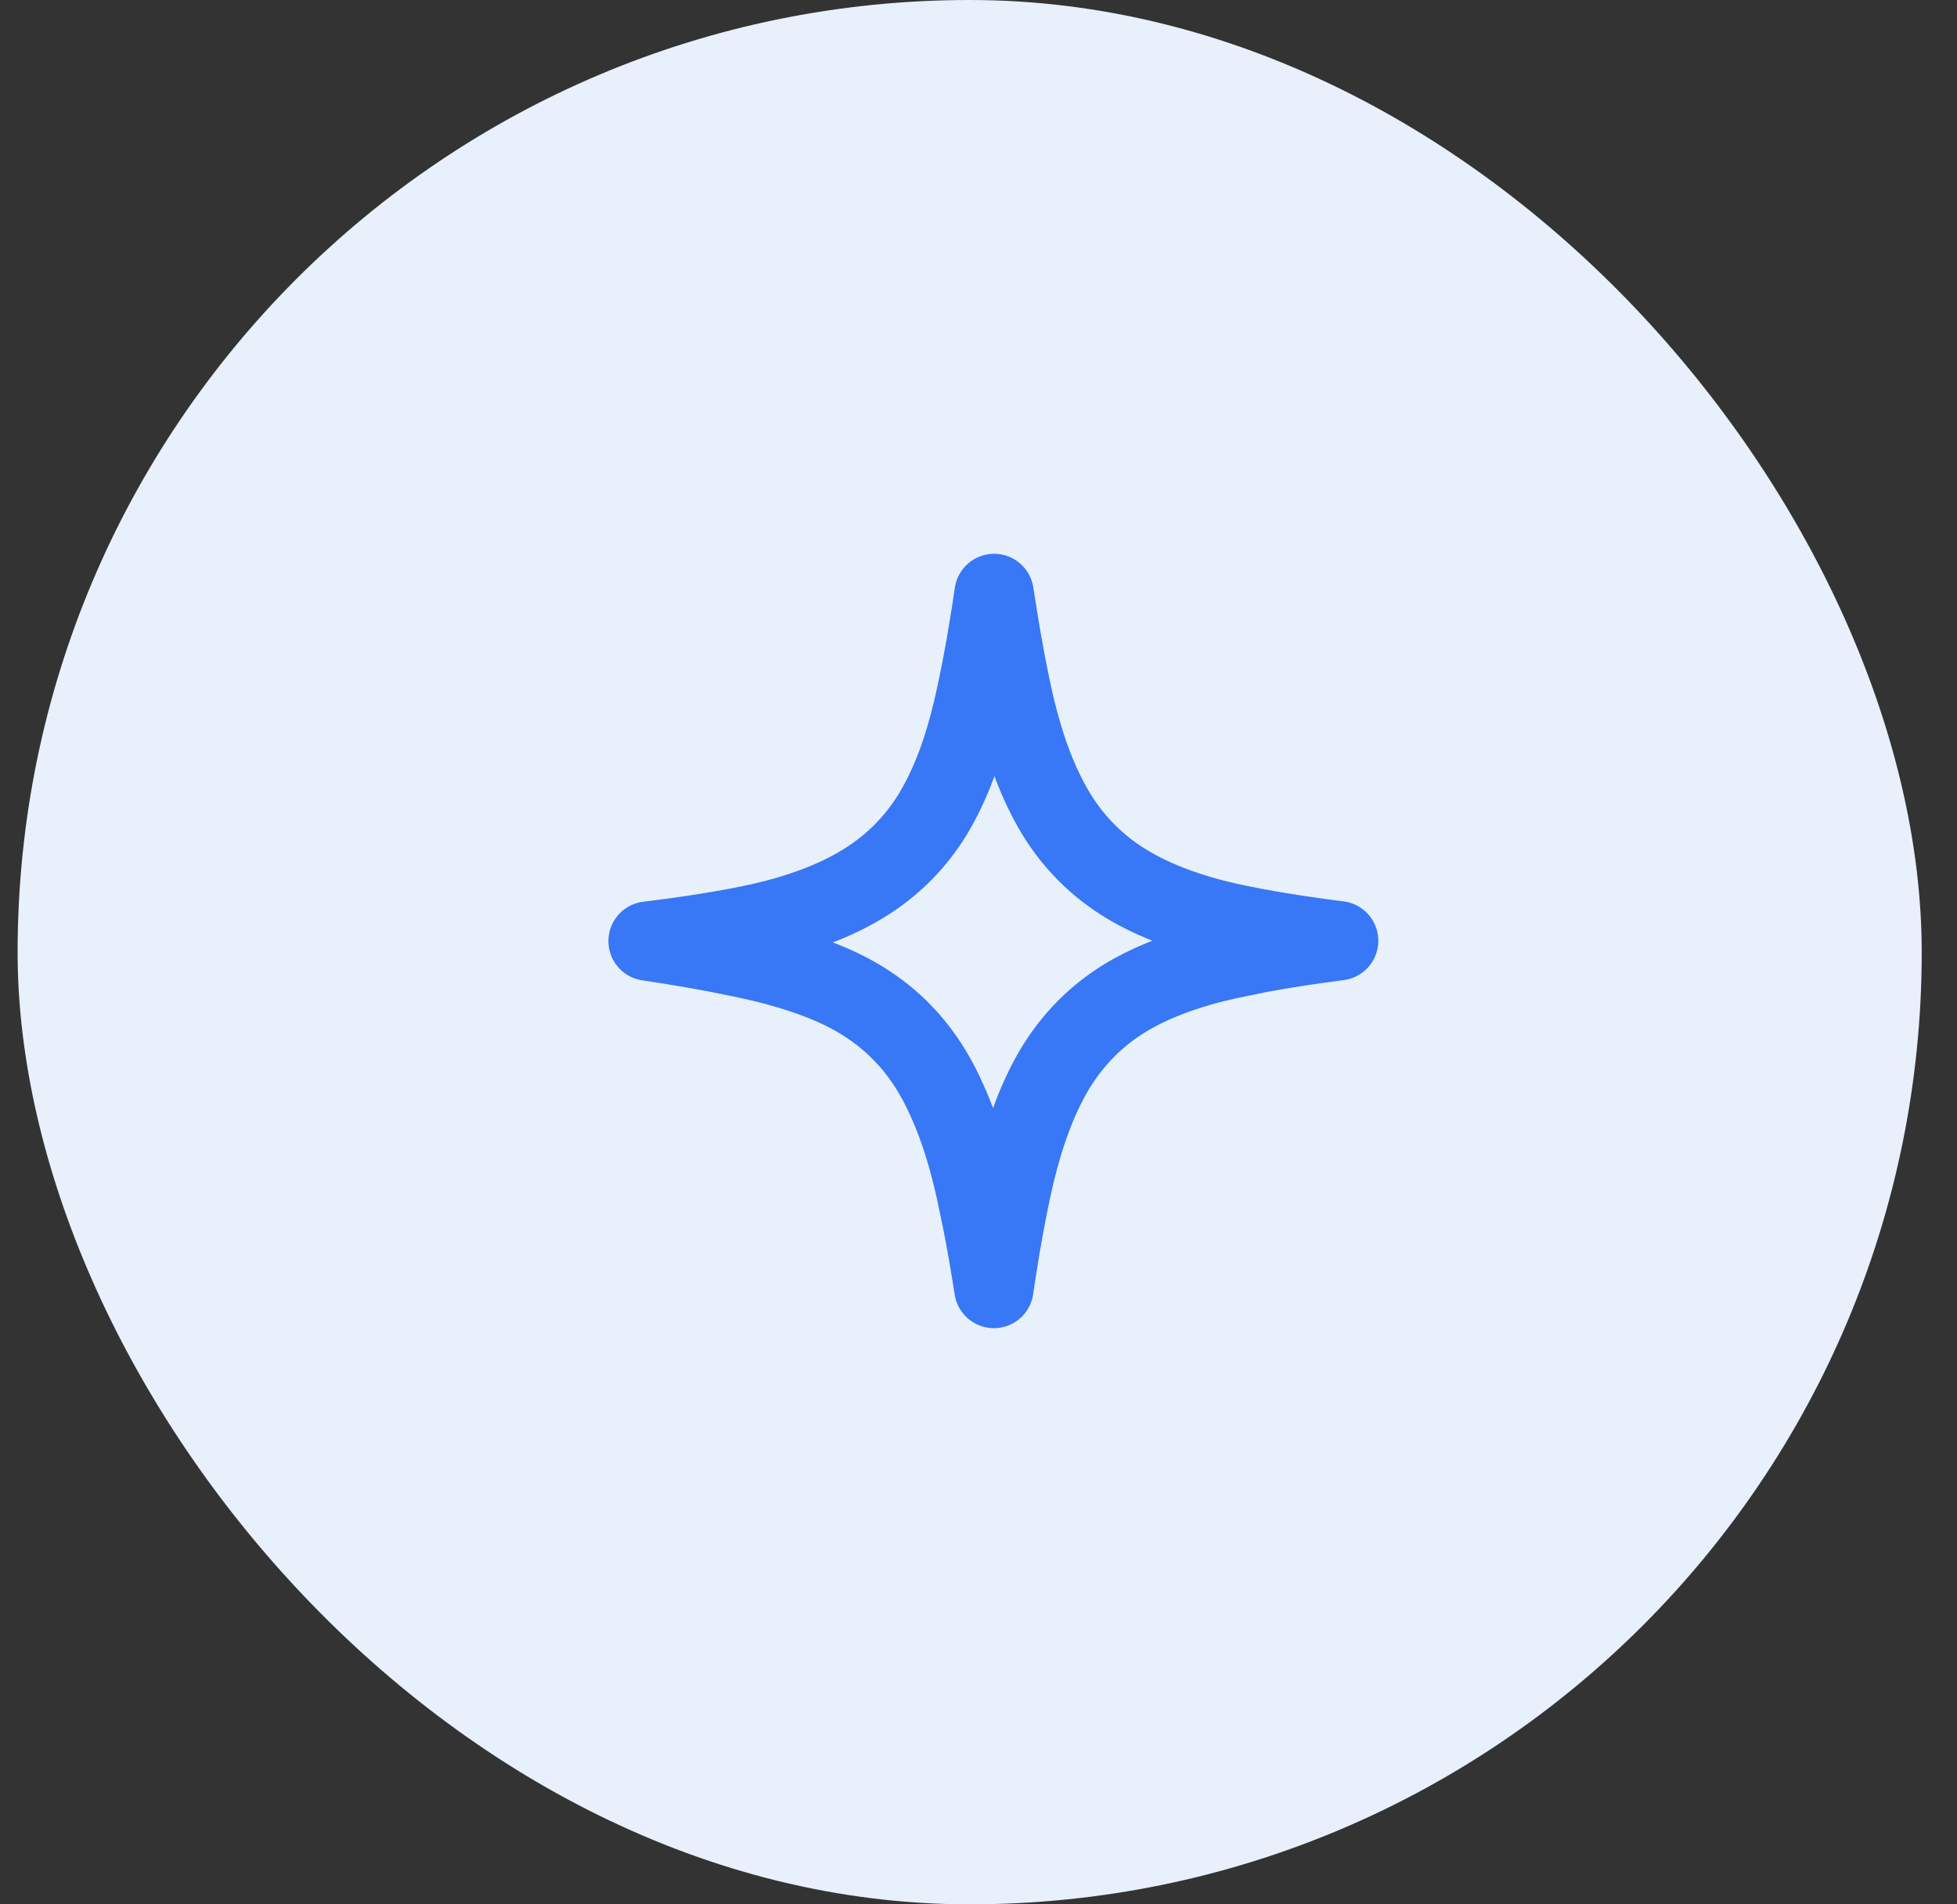
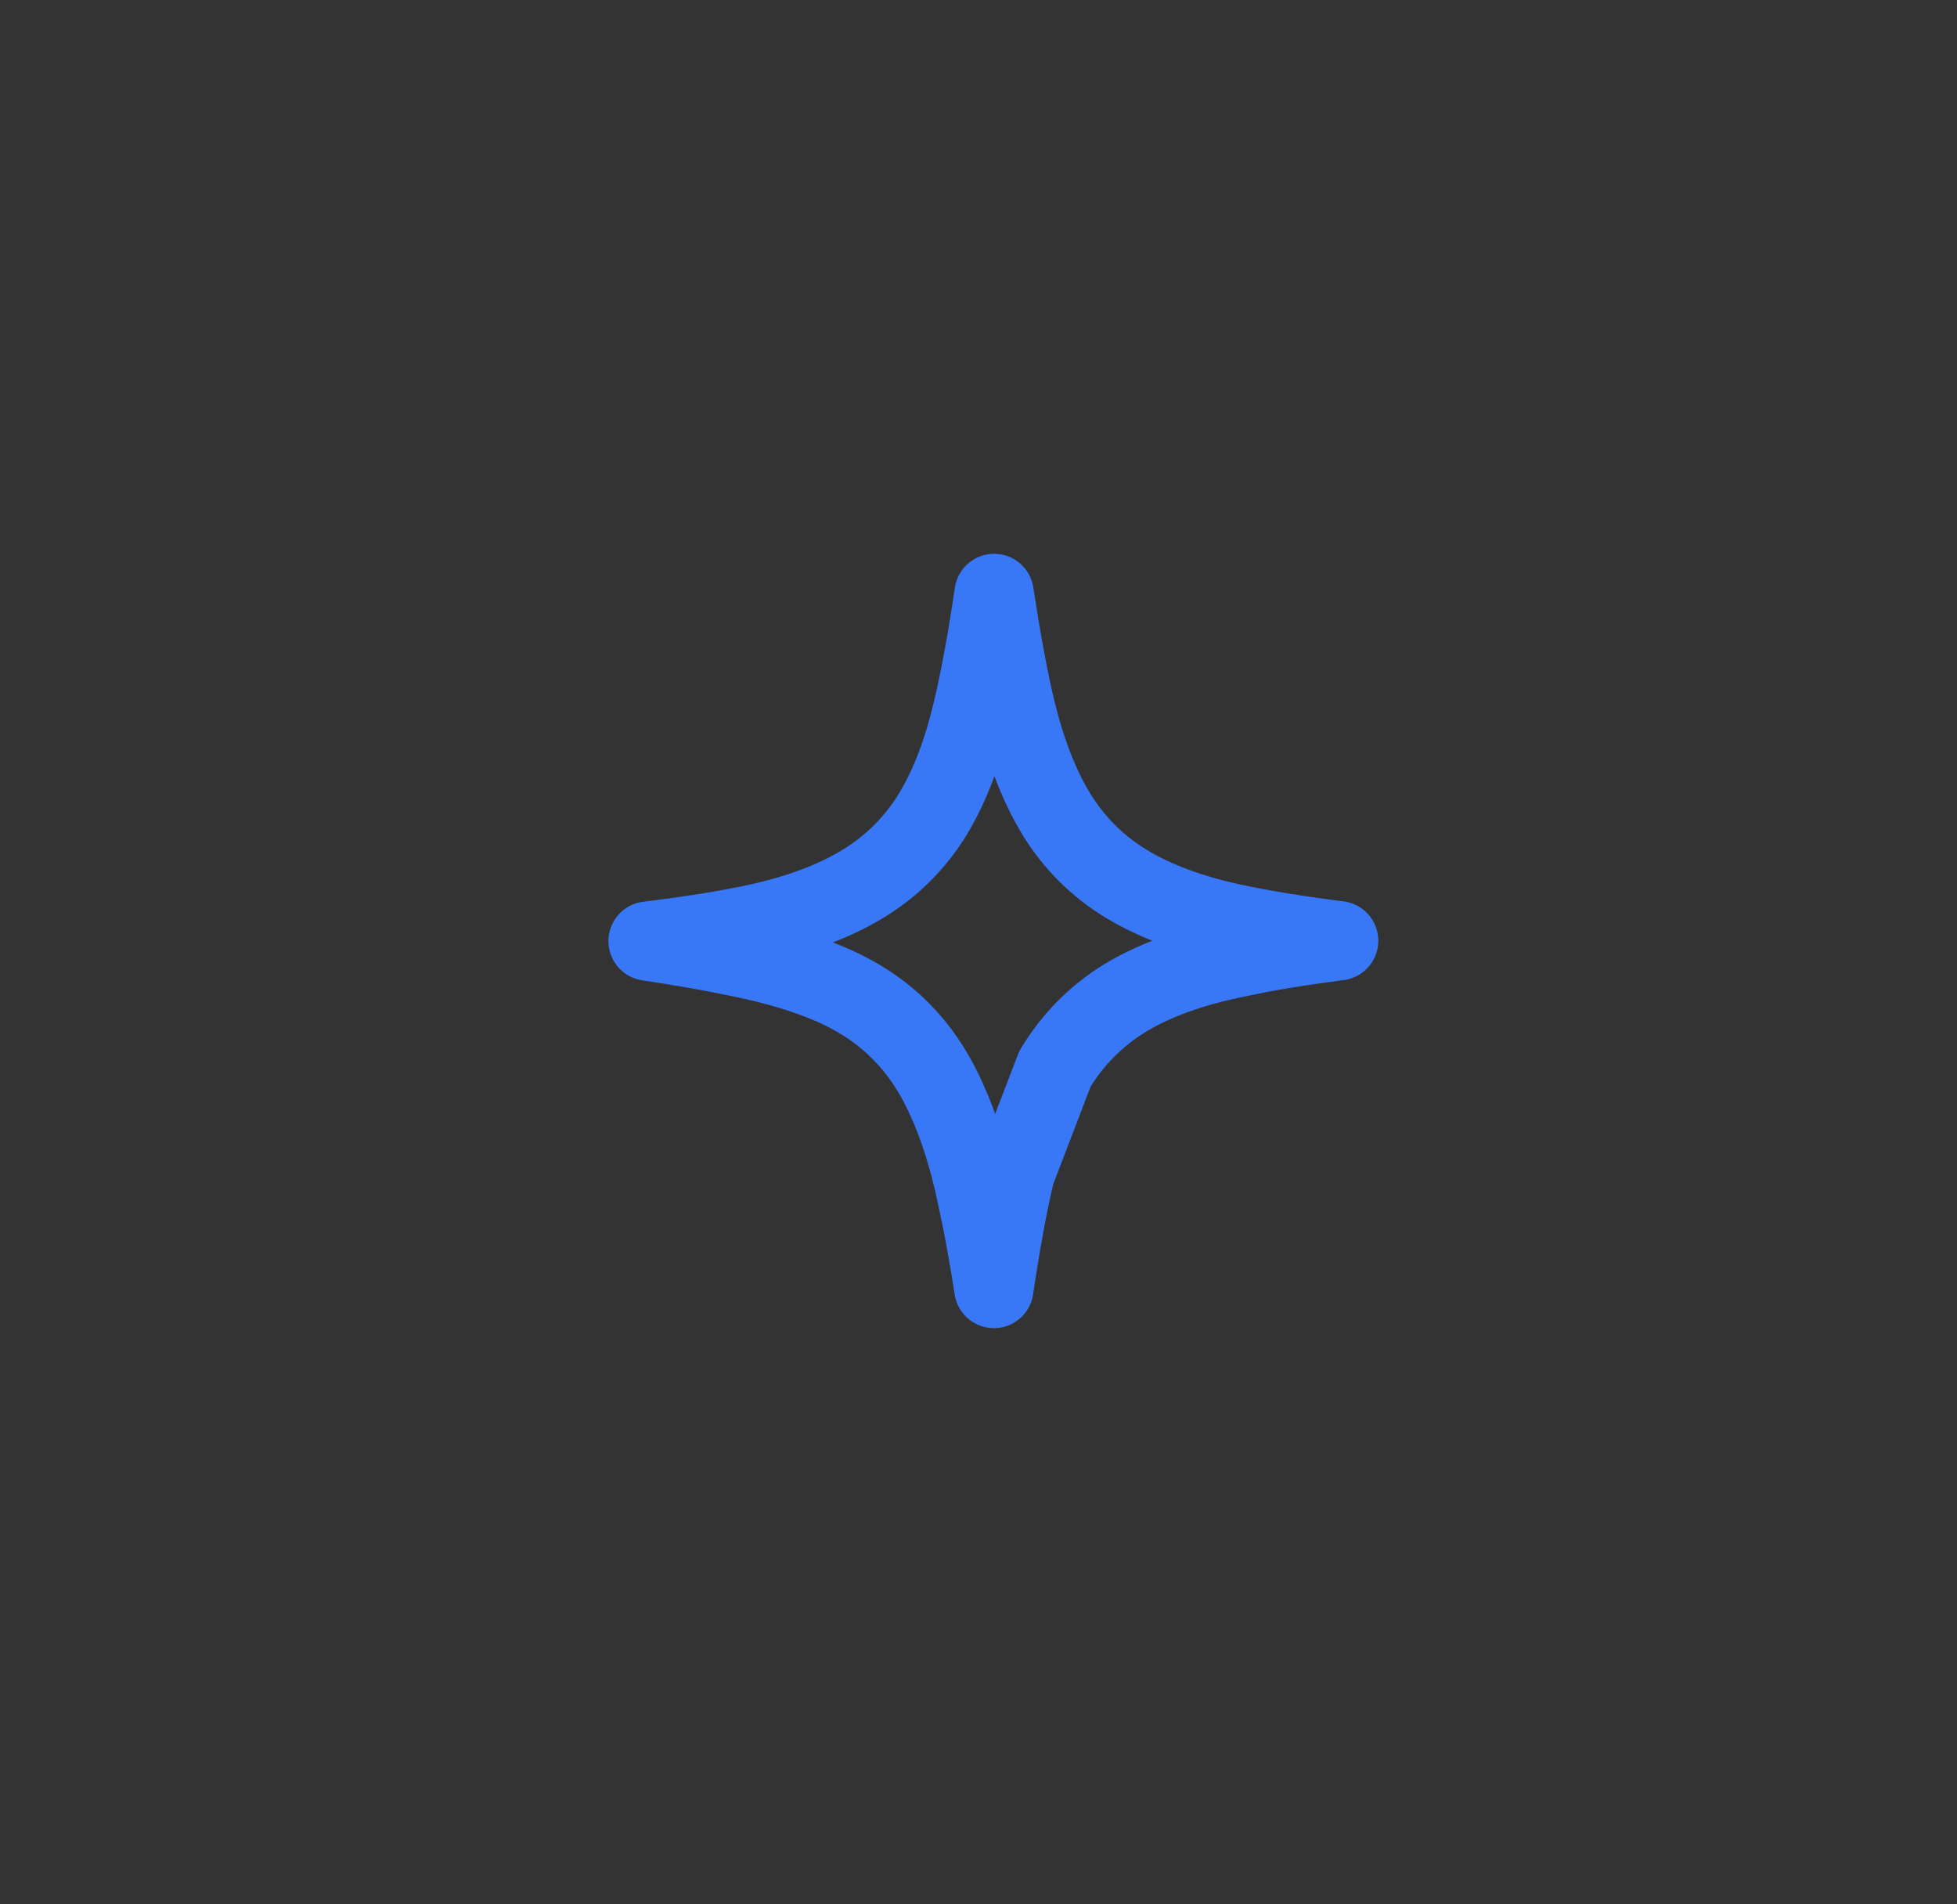
<svg xmlns="http://www.w3.org/2000/svg" width="37" height="36" viewBox="0 0 37 36" fill="none">
  <rect x="0" y="0" width="37" height="36" fill="#333333" stroke="none" />
-   <rect x="0.333" width="36" height="36" rx="18" fill="#E7F0FB" />
-   <path d="M18.795 11.219C18.922 12.056 19.055 12.786 19.2 13.405L19.202 13.411C19.386 14.168 19.633 14.829 19.96 15.371L19.962 15.375C20.3 15.93 20.748 16.378 21.301 16.712C21.837 17.036 22.489 17.274 23.234 17.442L23.239 17.443C23.828 17.572 24.519 17.684 25.309 17.784C24.761 17.855 24.259 17.931 23.805 18.017L23.231 18.135C22.485 18.298 21.83 18.532 21.288 18.856L21.285 18.858C20.731 19.194 20.282 19.647 19.944 20.207L19.943 20.209C19.622 20.747 19.377 21.407 19.193 22.168L19.192 22.172C19.047 22.79 18.914 23.52 18.791 24.358C18.719 23.897 18.645 23.468 18.567 23.075L18.46 22.564C18.317 21.9 18.136 21.313 17.91 20.815C17.715 20.369 17.469 19.972 17.166 19.635L17.031 19.493C16.663 19.12 16.215 18.827 15.703 18.607C15.206 18.394 14.624 18.225 13.969 18.093C13.465 17.986 12.893 17.886 12.253 17.791C13.056 17.693 13.759 17.581 14.356 17.451L14.361 17.45C15.105 17.282 15.756 17.045 16.292 16.722C16.85 16.388 17.303 15.939 17.642 15.383L17.644 15.379C17.972 14.834 18.217 14.169 18.395 13.405C18.54 12.786 18.672 12.055 18.795 11.219Z" stroke="#3877F6" stroke-width="1.5" stroke-linecap="round" stroke-linejoin="round" />
+   <path d="M18.795 11.219C18.922 12.056 19.055 12.786 19.2 13.405L19.202 13.411C19.386 14.168 19.633 14.829 19.96 15.371L19.962 15.375C20.3 15.93 20.748 16.378 21.301 16.712C21.837 17.036 22.489 17.274 23.234 17.442L23.239 17.443C23.828 17.572 24.519 17.684 25.309 17.784C24.761 17.855 24.259 17.931 23.805 18.017L23.231 18.135C22.485 18.298 21.83 18.532 21.288 18.856L21.285 18.858C20.731 19.194 20.282 19.647 19.944 20.207L19.943 20.209L19.192 22.172C19.047 22.79 18.914 23.52 18.791 24.358C18.719 23.897 18.645 23.468 18.567 23.075L18.46 22.564C18.317 21.9 18.136 21.313 17.91 20.815C17.715 20.369 17.469 19.972 17.166 19.635L17.031 19.493C16.663 19.12 16.215 18.827 15.703 18.607C15.206 18.394 14.624 18.225 13.969 18.093C13.465 17.986 12.893 17.886 12.253 17.791C13.056 17.693 13.759 17.581 14.356 17.451L14.361 17.45C15.105 17.282 15.756 17.045 16.292 16.722C16.85 16.388 17.303 15.939 17.642 15.383L17.644 15.379C17.972 14.834 18.217 14.169 18.395 13.405C18.54 12.786 18.672 12.055 18.795 11.219Z" stroke="#3877F6" stroke-width="1.5" stroke-linecap="round" stroke-linejoin="round" />
</svg>